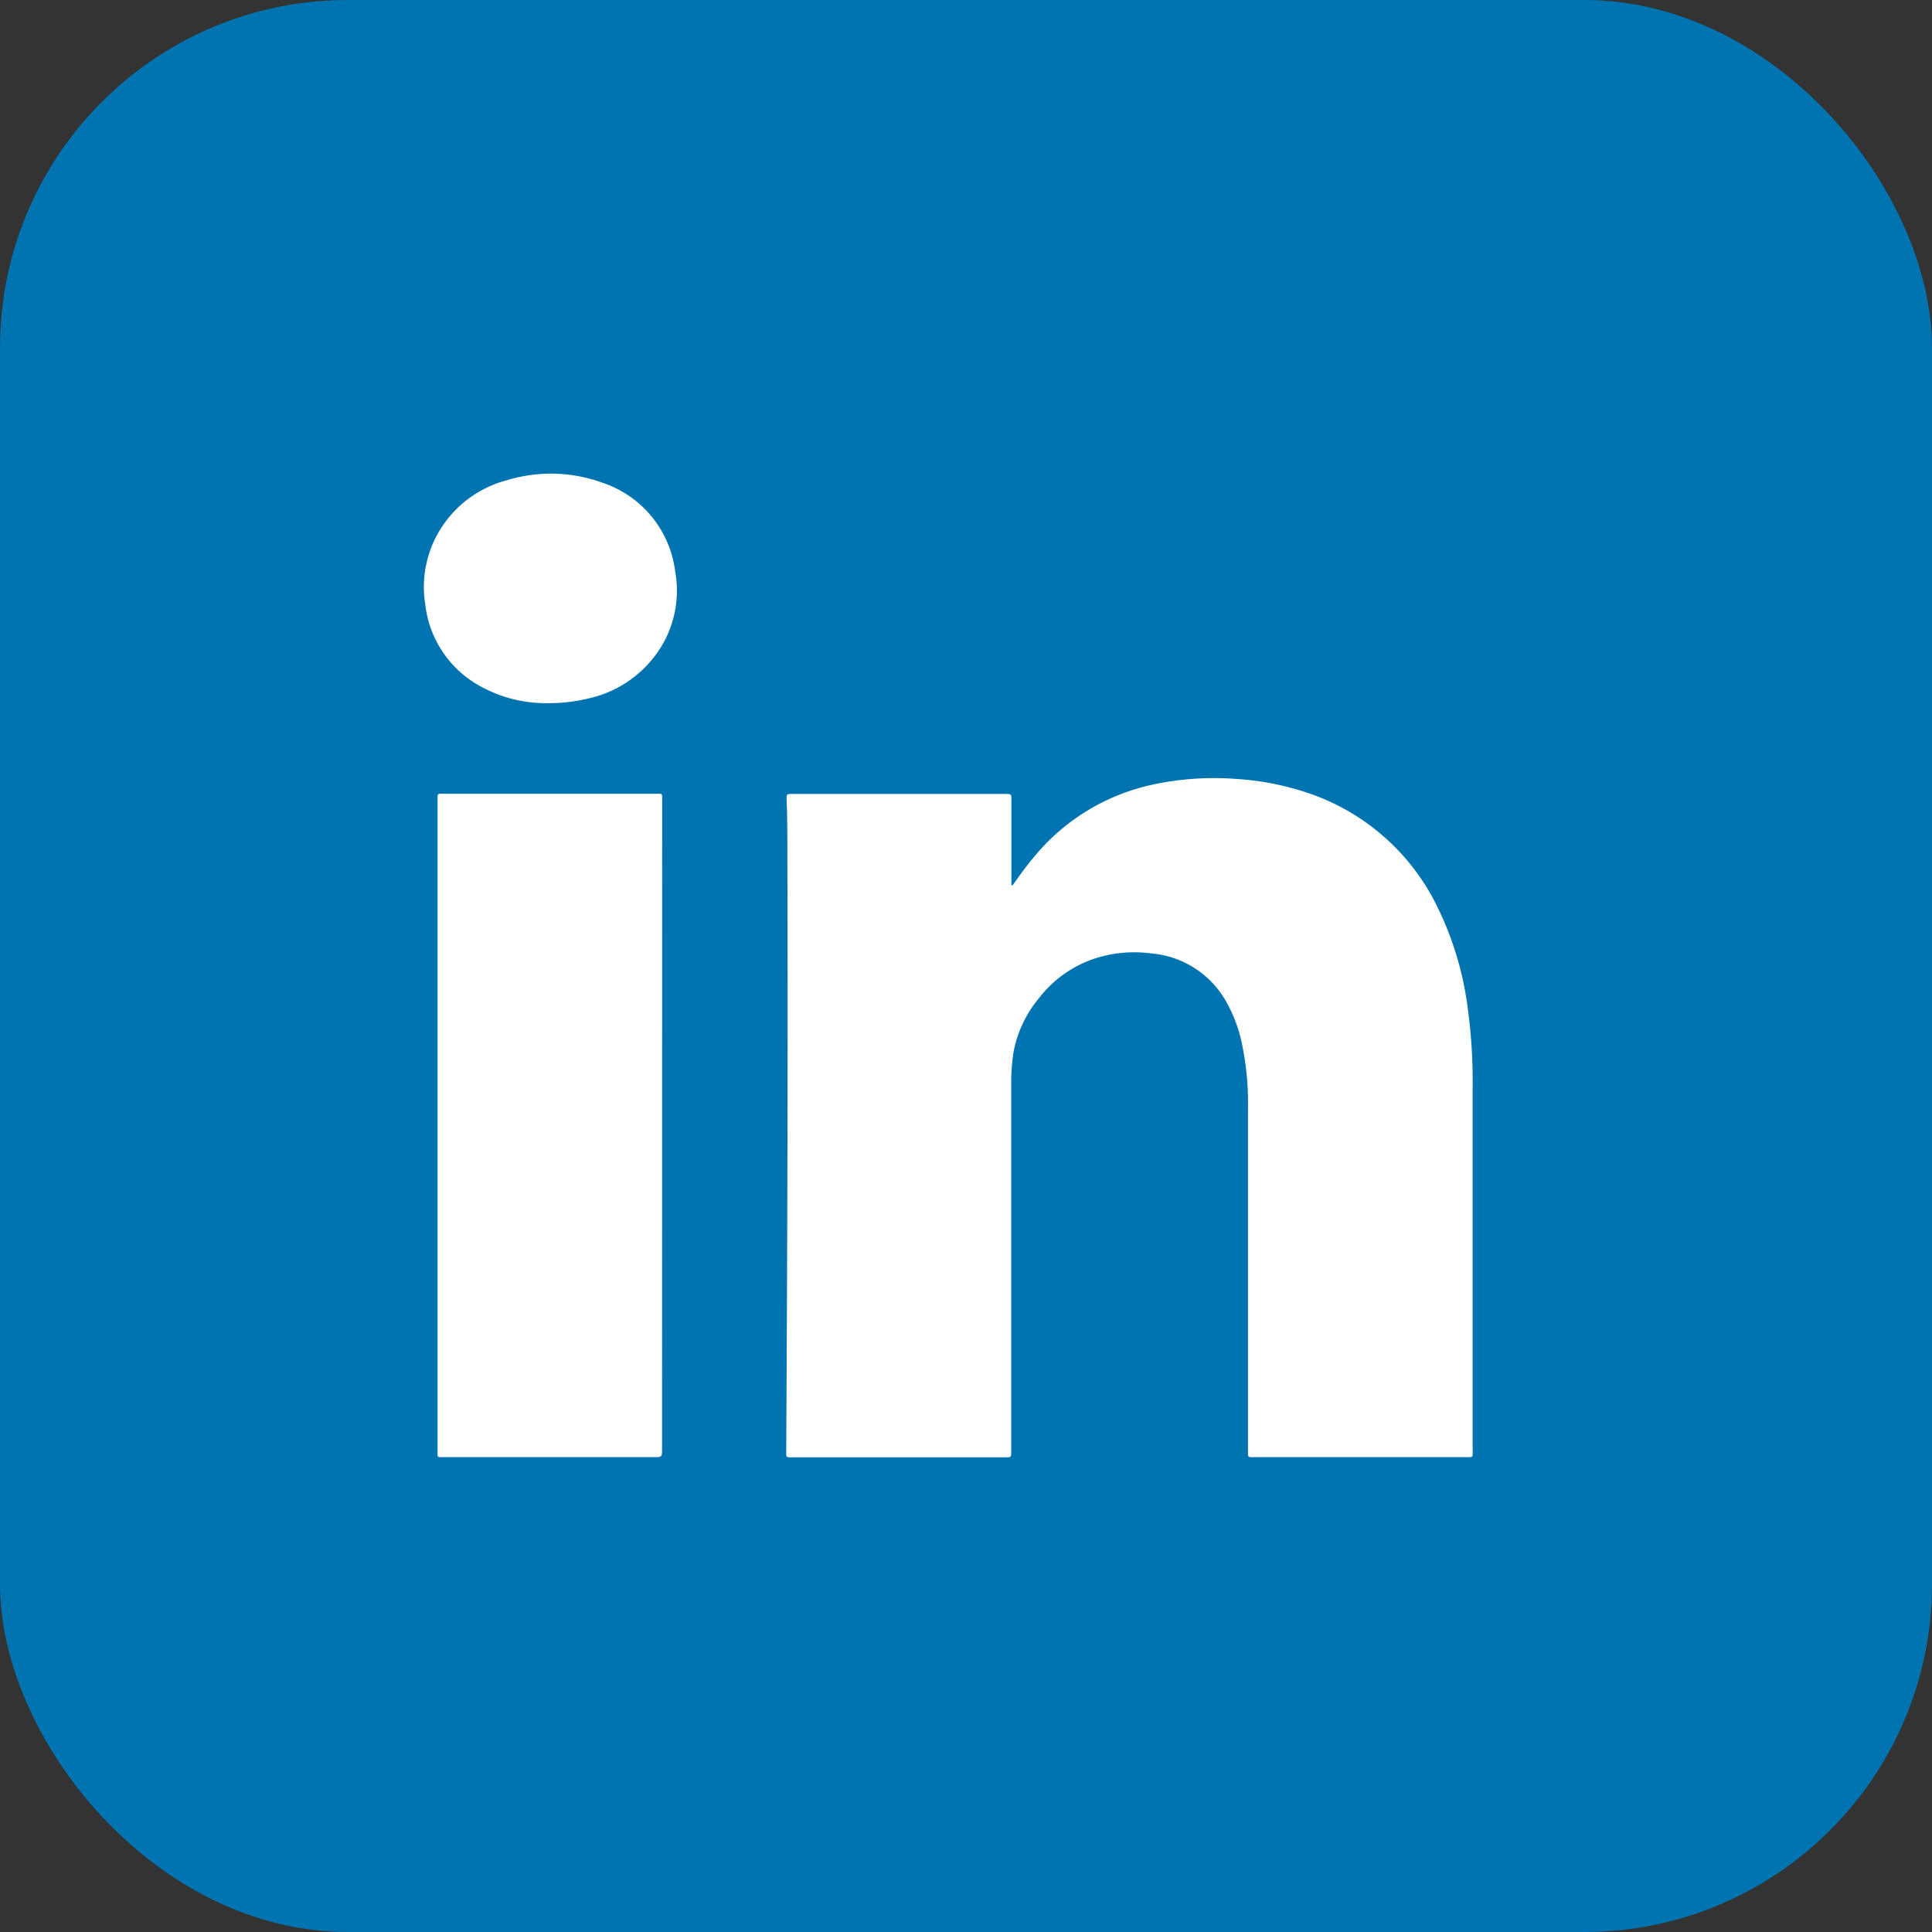
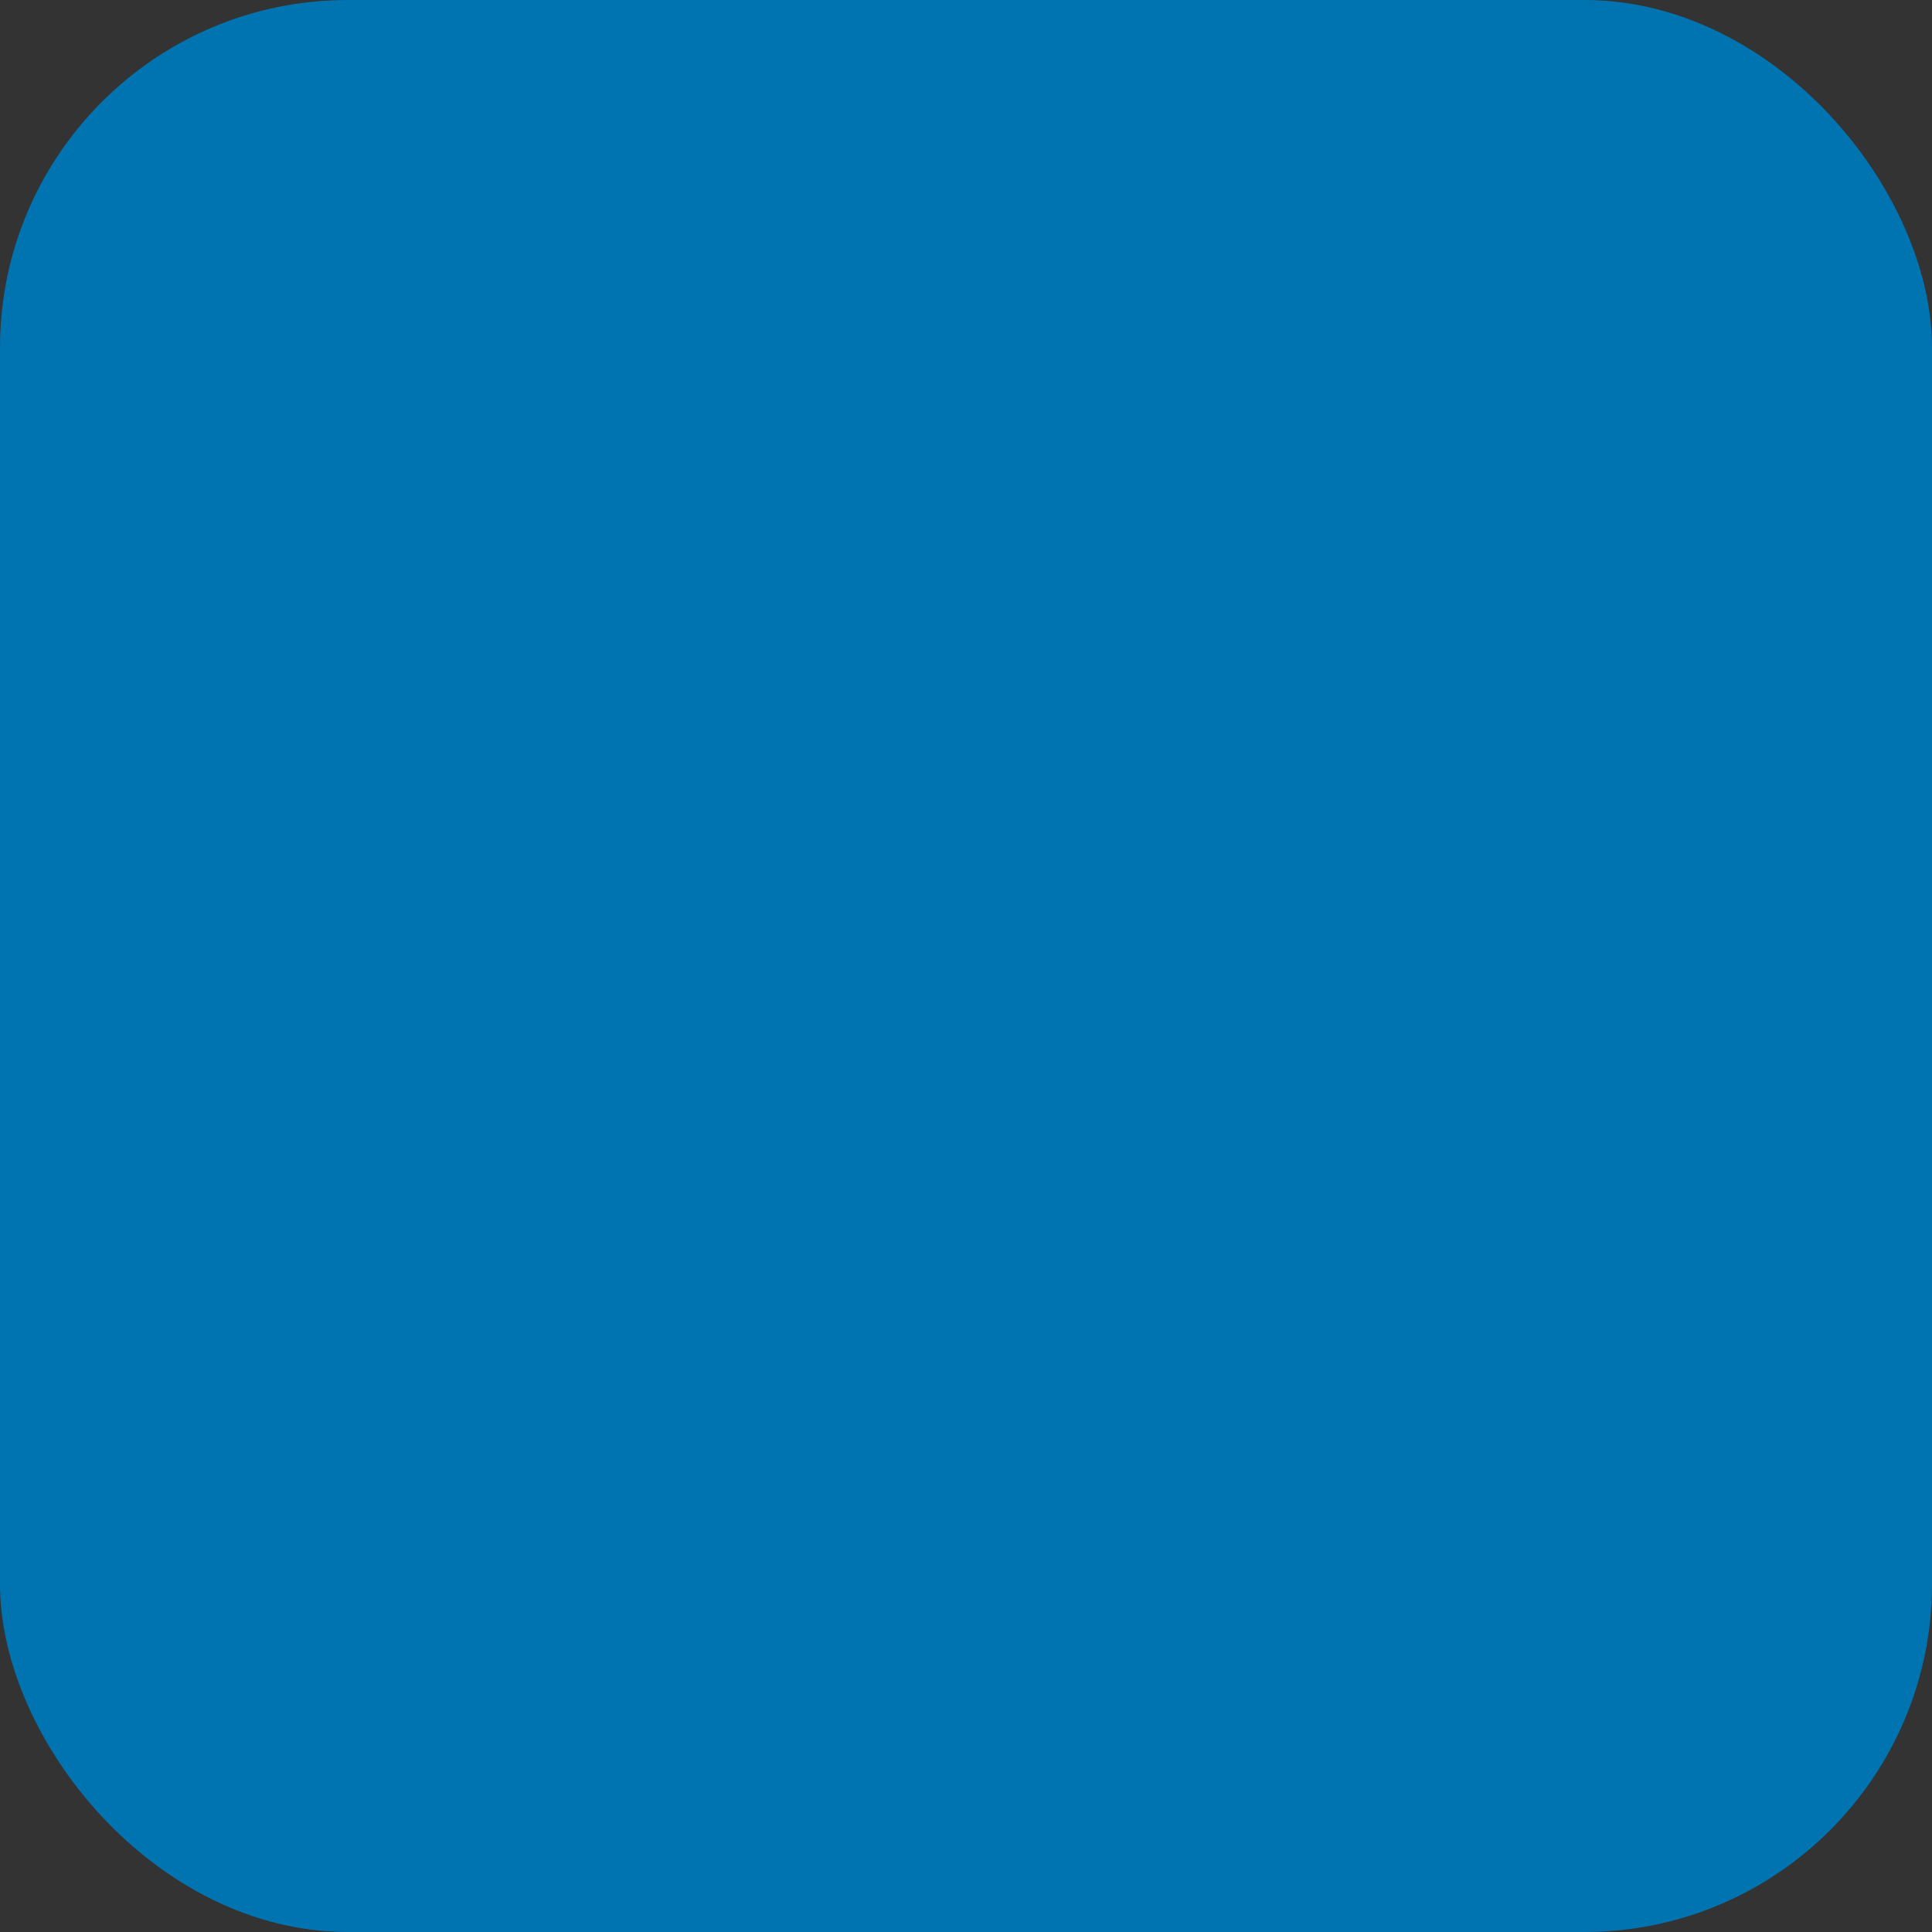
<svg xmlns="http://www.w3.org/2000/svg" id="Linkedin" width="50" height="50" viewBox="0 0 50 50">
  <rect x="0" y="0" width="50" height="50" fill="#333333" stroke="none" />
  <rect id="Rectangle_266" data-name="Rectangle 266" width="50" height="50" rx="9" fill="#0073b1" />
-   <path id="Path_142" data-name="Path 142" d="M-86.429,737.111c0,.221,0,.221-.221.221q-2.7,0-5.4,0c-.213,0-.189.022-.189-.19q0-4.2,0-8.405v-8.408c0-.185-.01-.166.169-.166h5.524c.118,0,.118,0,.12.12,0,.036,0,.072,0,.108Zm-.049-20.71a2.96,2.96,0,0,1-1.873,1.3,4.325,4.325,0,0,1-1.027.118,3.5,3.5,0,0,1-1.782-.454,2.761,2.761,0,0,1-1.395-2.087,2.833,2.833,0,0,1,.544-2.185,2.9,2.9,0,0,1,1.574-1.046,3.9,3.9,0,0,1,2.466.067,2.781,2.781,0,0,1,1.882,2.3A2.779,2.779,0,0,1-86.478,716.4Zm20.838,20.931q-2.717,0-5.434,0c-.206,0-.191.022-.191-.19q0-4.418,0-8.836a7.484,7.484,0,0,0-.176-1.762,3.715,3.715,0,0,0-.417-1.05,2.458,2.458,0,0,0-1.926-1.2,3.293,3.293,0,0,0-1.52.159,3.014,3.014,0,0,0-1.363.991,3.058,3.058,0,0,0-.662,1.383,5.182,5.182,0,0,0-.064.87v9.446c0,.212.01.193-.194.193q-2.71,0-5.417,0c-.24,0-.211.022-.211-.2.027-5.155.047-10.312.029-15.466,0-.45,0-.9-.02-1.346,0-.156,0-.156.159-.156h5.5c.157,0,.159,0,.159.161v2.2l.034,0c.184-.262.37-.517.576-.76a5.456,5.456,0,0,1,3.022-1.837,7.535,7.535,0,0,1,2.2-.151,7.19,7.19,0,0,1,1.831.358,5.757,5.757,0,0,1,3.368,2.967,8.3,8.3,0,0,1,.757,2.449,13.955,13.955,0,0,1,.149,2.166q0,4.71,0,9.417C-65.451,737.343-65.422,737.332-65.64,737.332Z" transform="translate(103.563 -699.621)" fill="#fff" />
</svg>